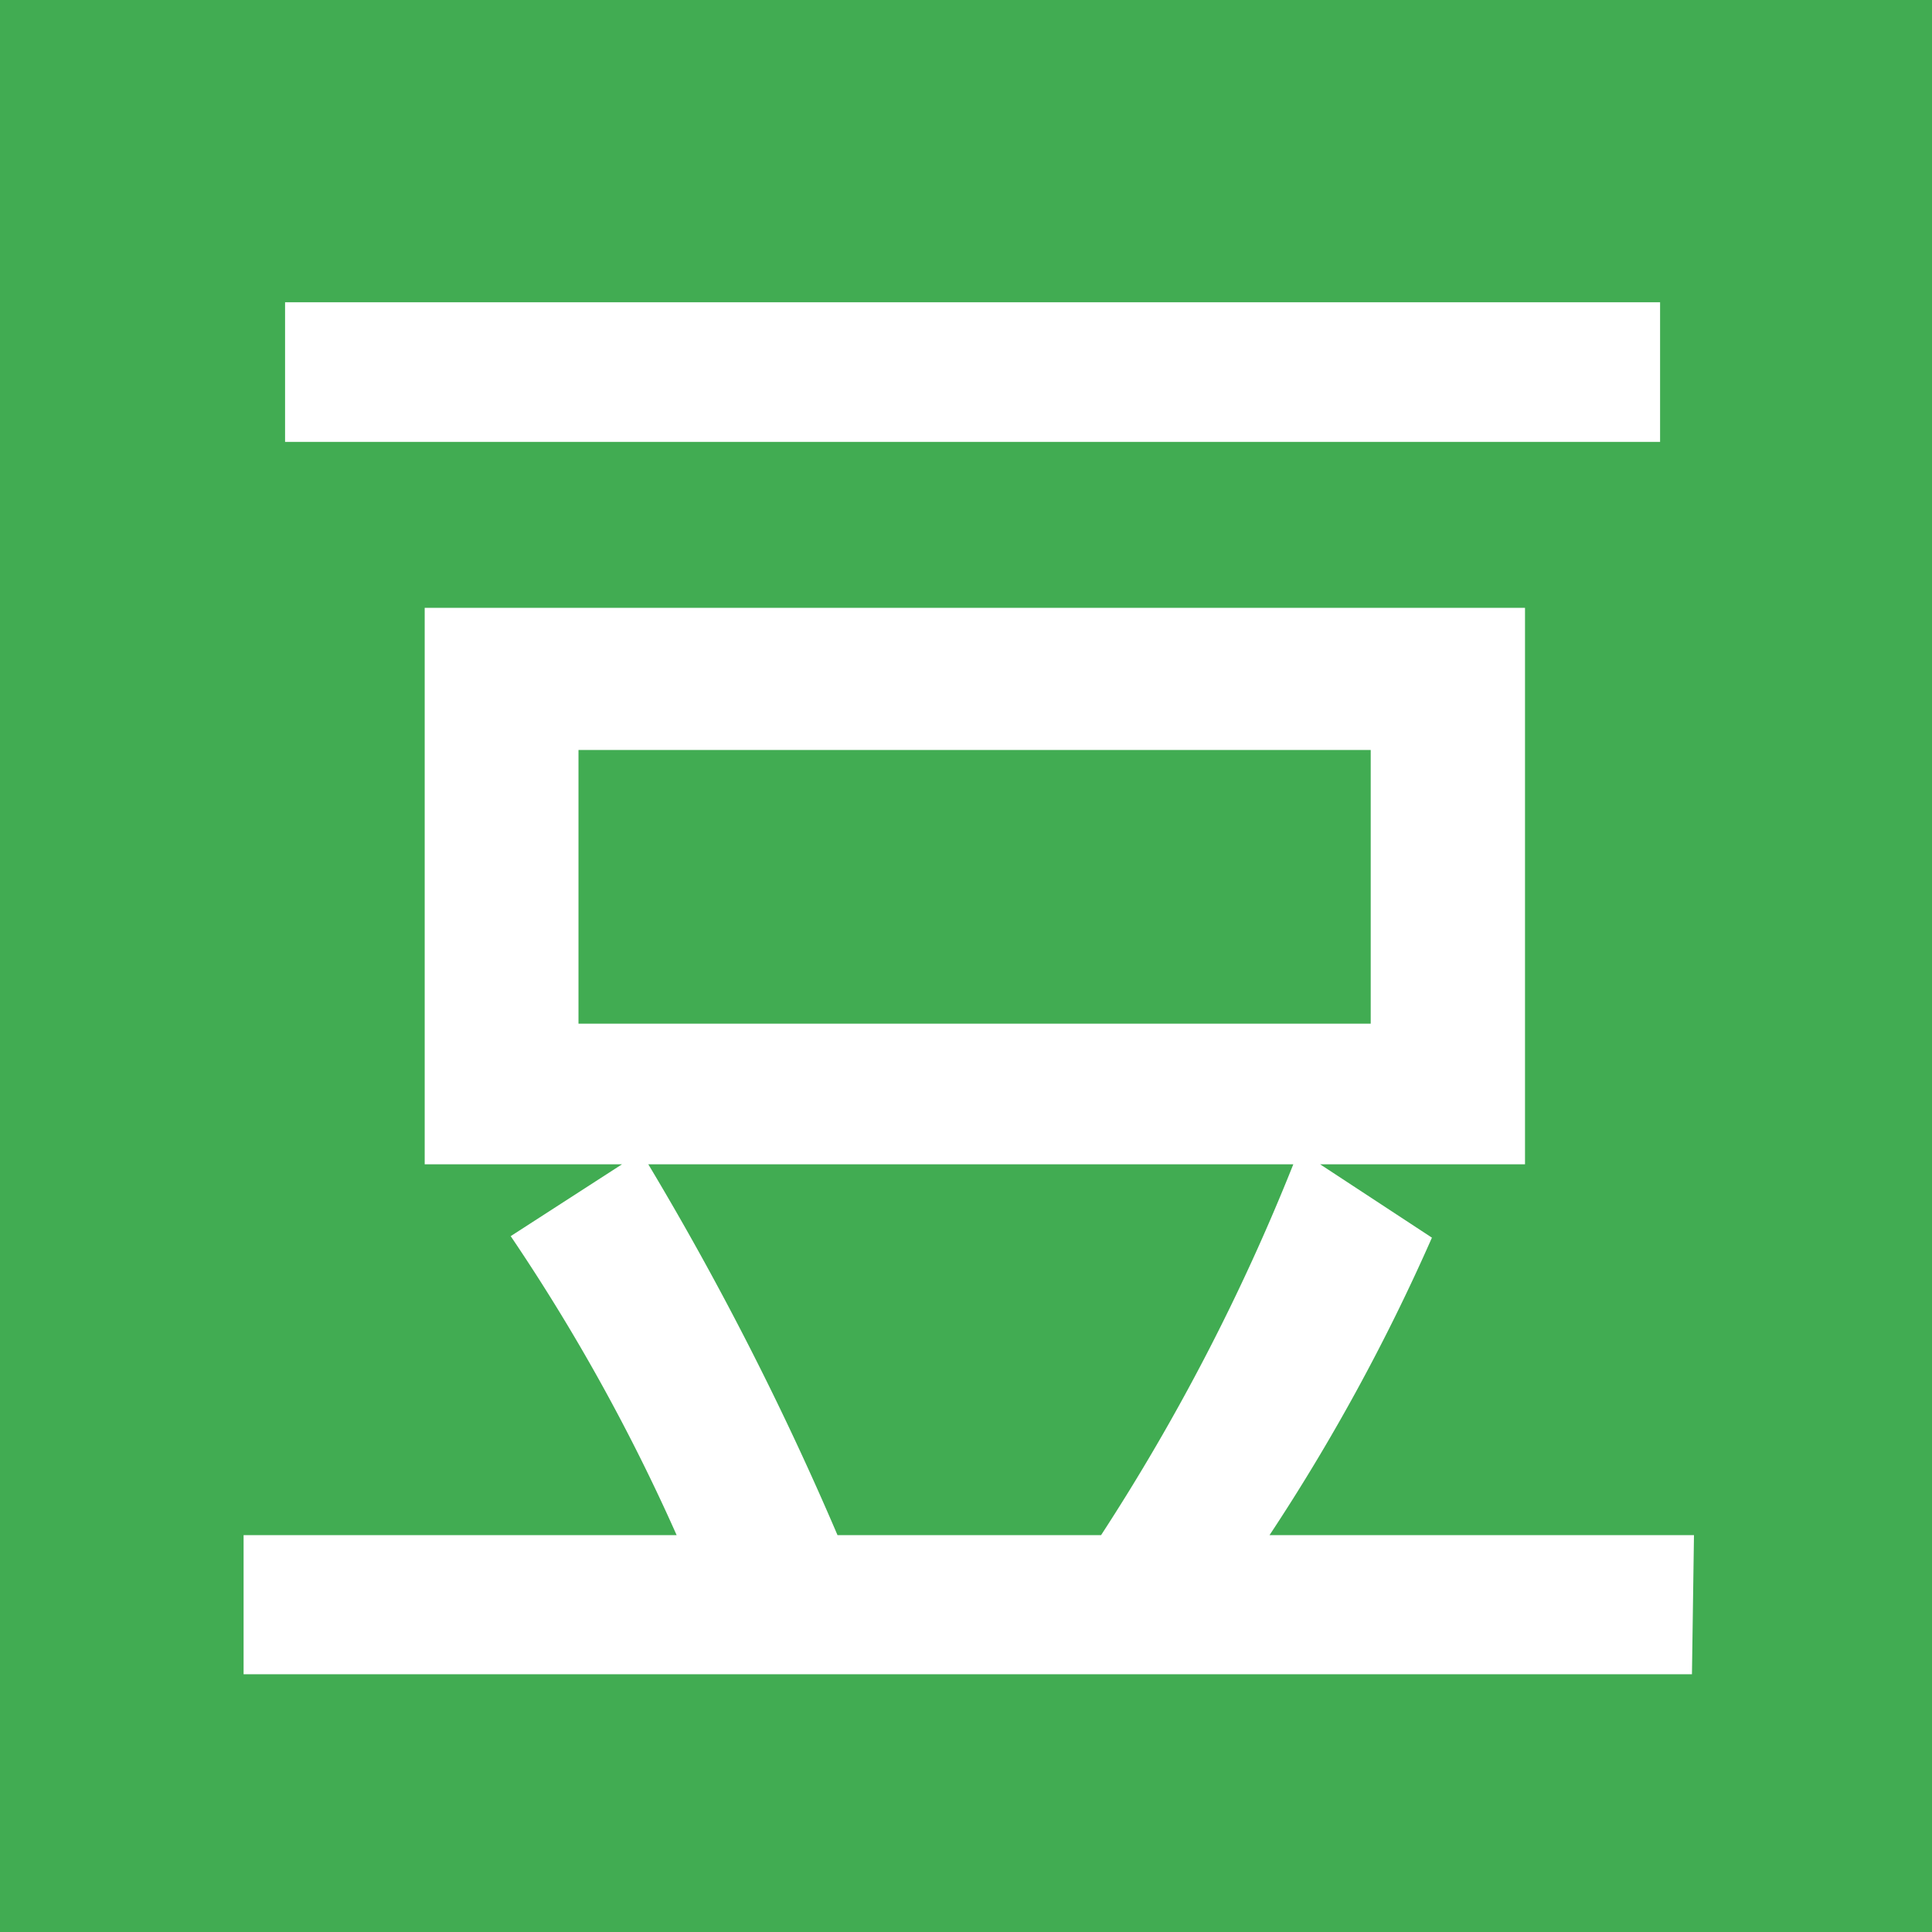
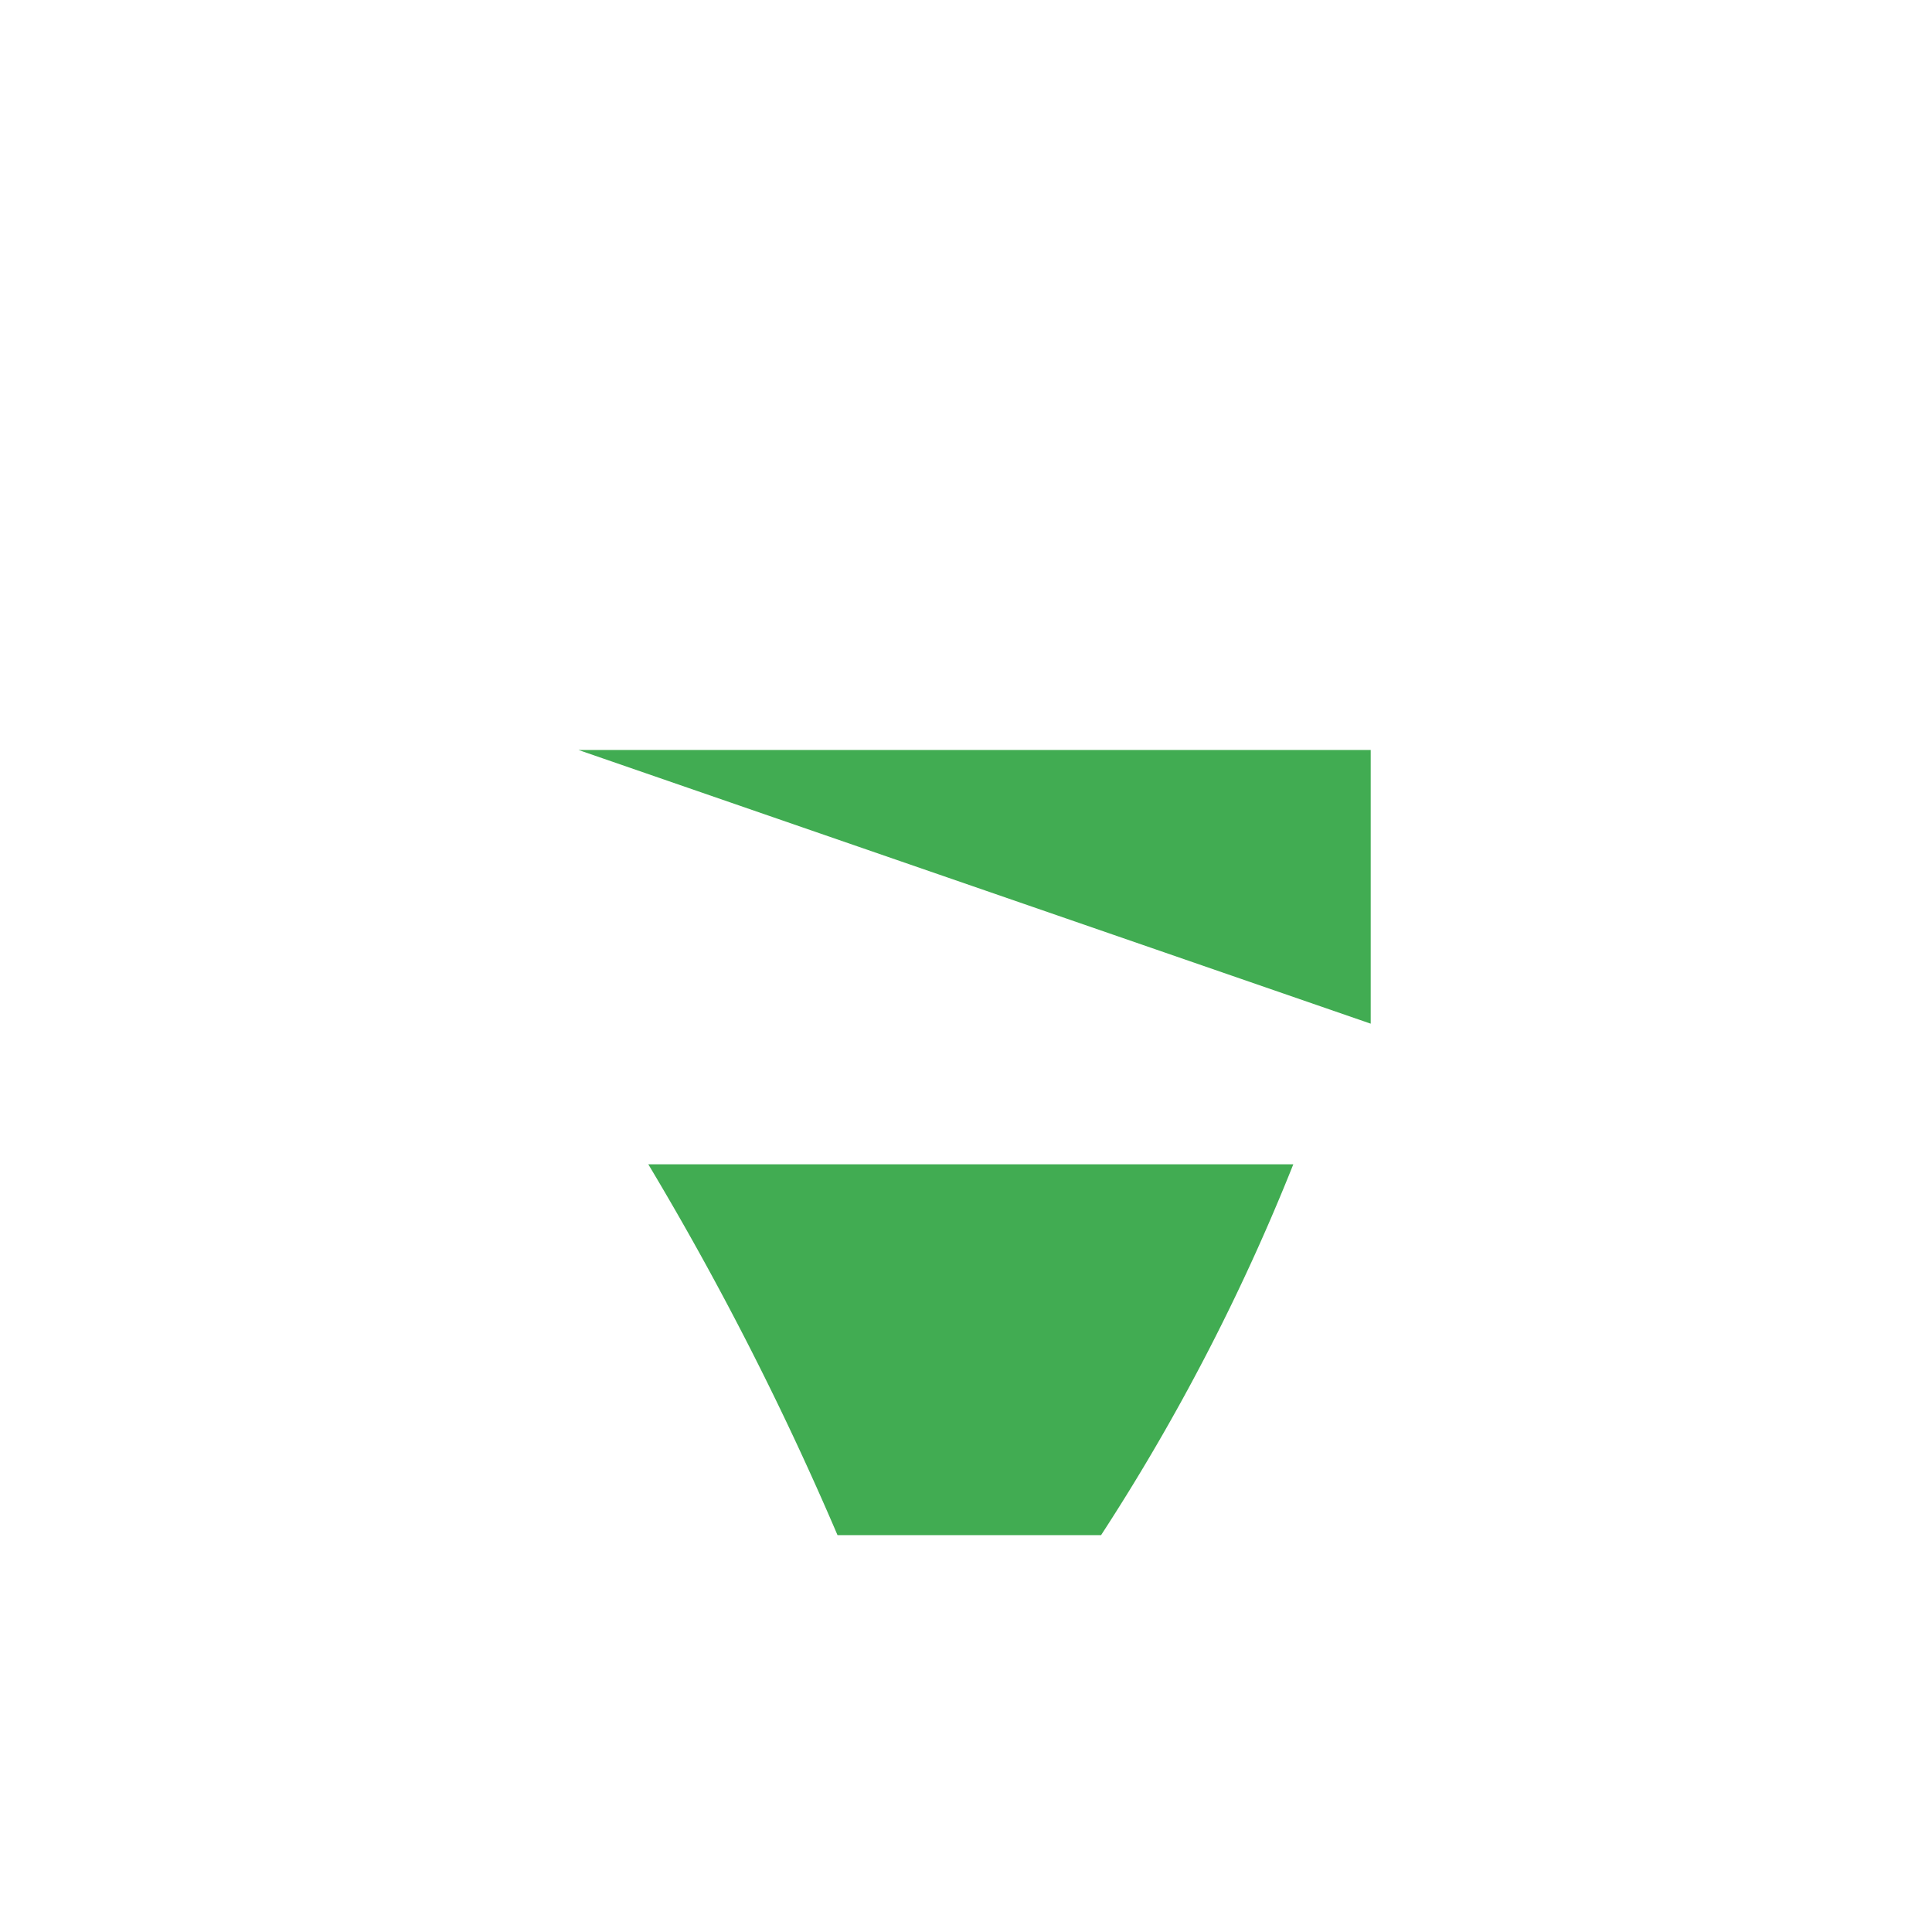
<svg xmlns="http://www.w3.org/2000/svg" t="1729676939296" class="icon" viewBox="0 0 1024 1024" version="1.1" p-id="283216" width="220" height="220">
  <path d="M343.613 617.108a1625.42 1625.42 0 0 1 100.282 196.541h139.697a1119.722 1119.722 0 0 0 101.89-196.541z" fill="#41ac52" p-id="283217" data-spm-anchor-id="a313x.search_index.0.i157.31bb3a81c9B45O" class="selected" />
-   <path d="M512-223.22A735.22 735.22 0 1 0 1247.22 512 735.22 735.22 0 0 0 512-223.22z m-360.907 383.43h728.785v74.005H151.093zM896.77 887.386H129.107v-73.736h229.522A1026.948 1026.948 0 0 0 270.681 655.183l58.989-38.075h-104.572v-294.946h583.189v294.946H699.693l59.257 38.879A1061.001 1061.001 0 0 1 672.88 813.649h224.963z" fill="#41ac52" p-id="283218" data-spm-anchor-id="a313x.search_index.0.i154.31bb3a81c9B45O" class="selected" />
-   <path d="M306.61 397.507H726.506v145.06H306.61z" fill="#41ac52" p-id="283219" data-spm-anchor-id="a313x.search_index.0.i158.31bb3a81c9B45O" class="selected" />
+   <path d="M306.61 397.507H726.506v145.06z" fill="#41ac52" p-id="283219" data-spm-anchor-id="a313x.search_index.0.i158.31bb3a81c9B45O" class="selected" />
</svg>